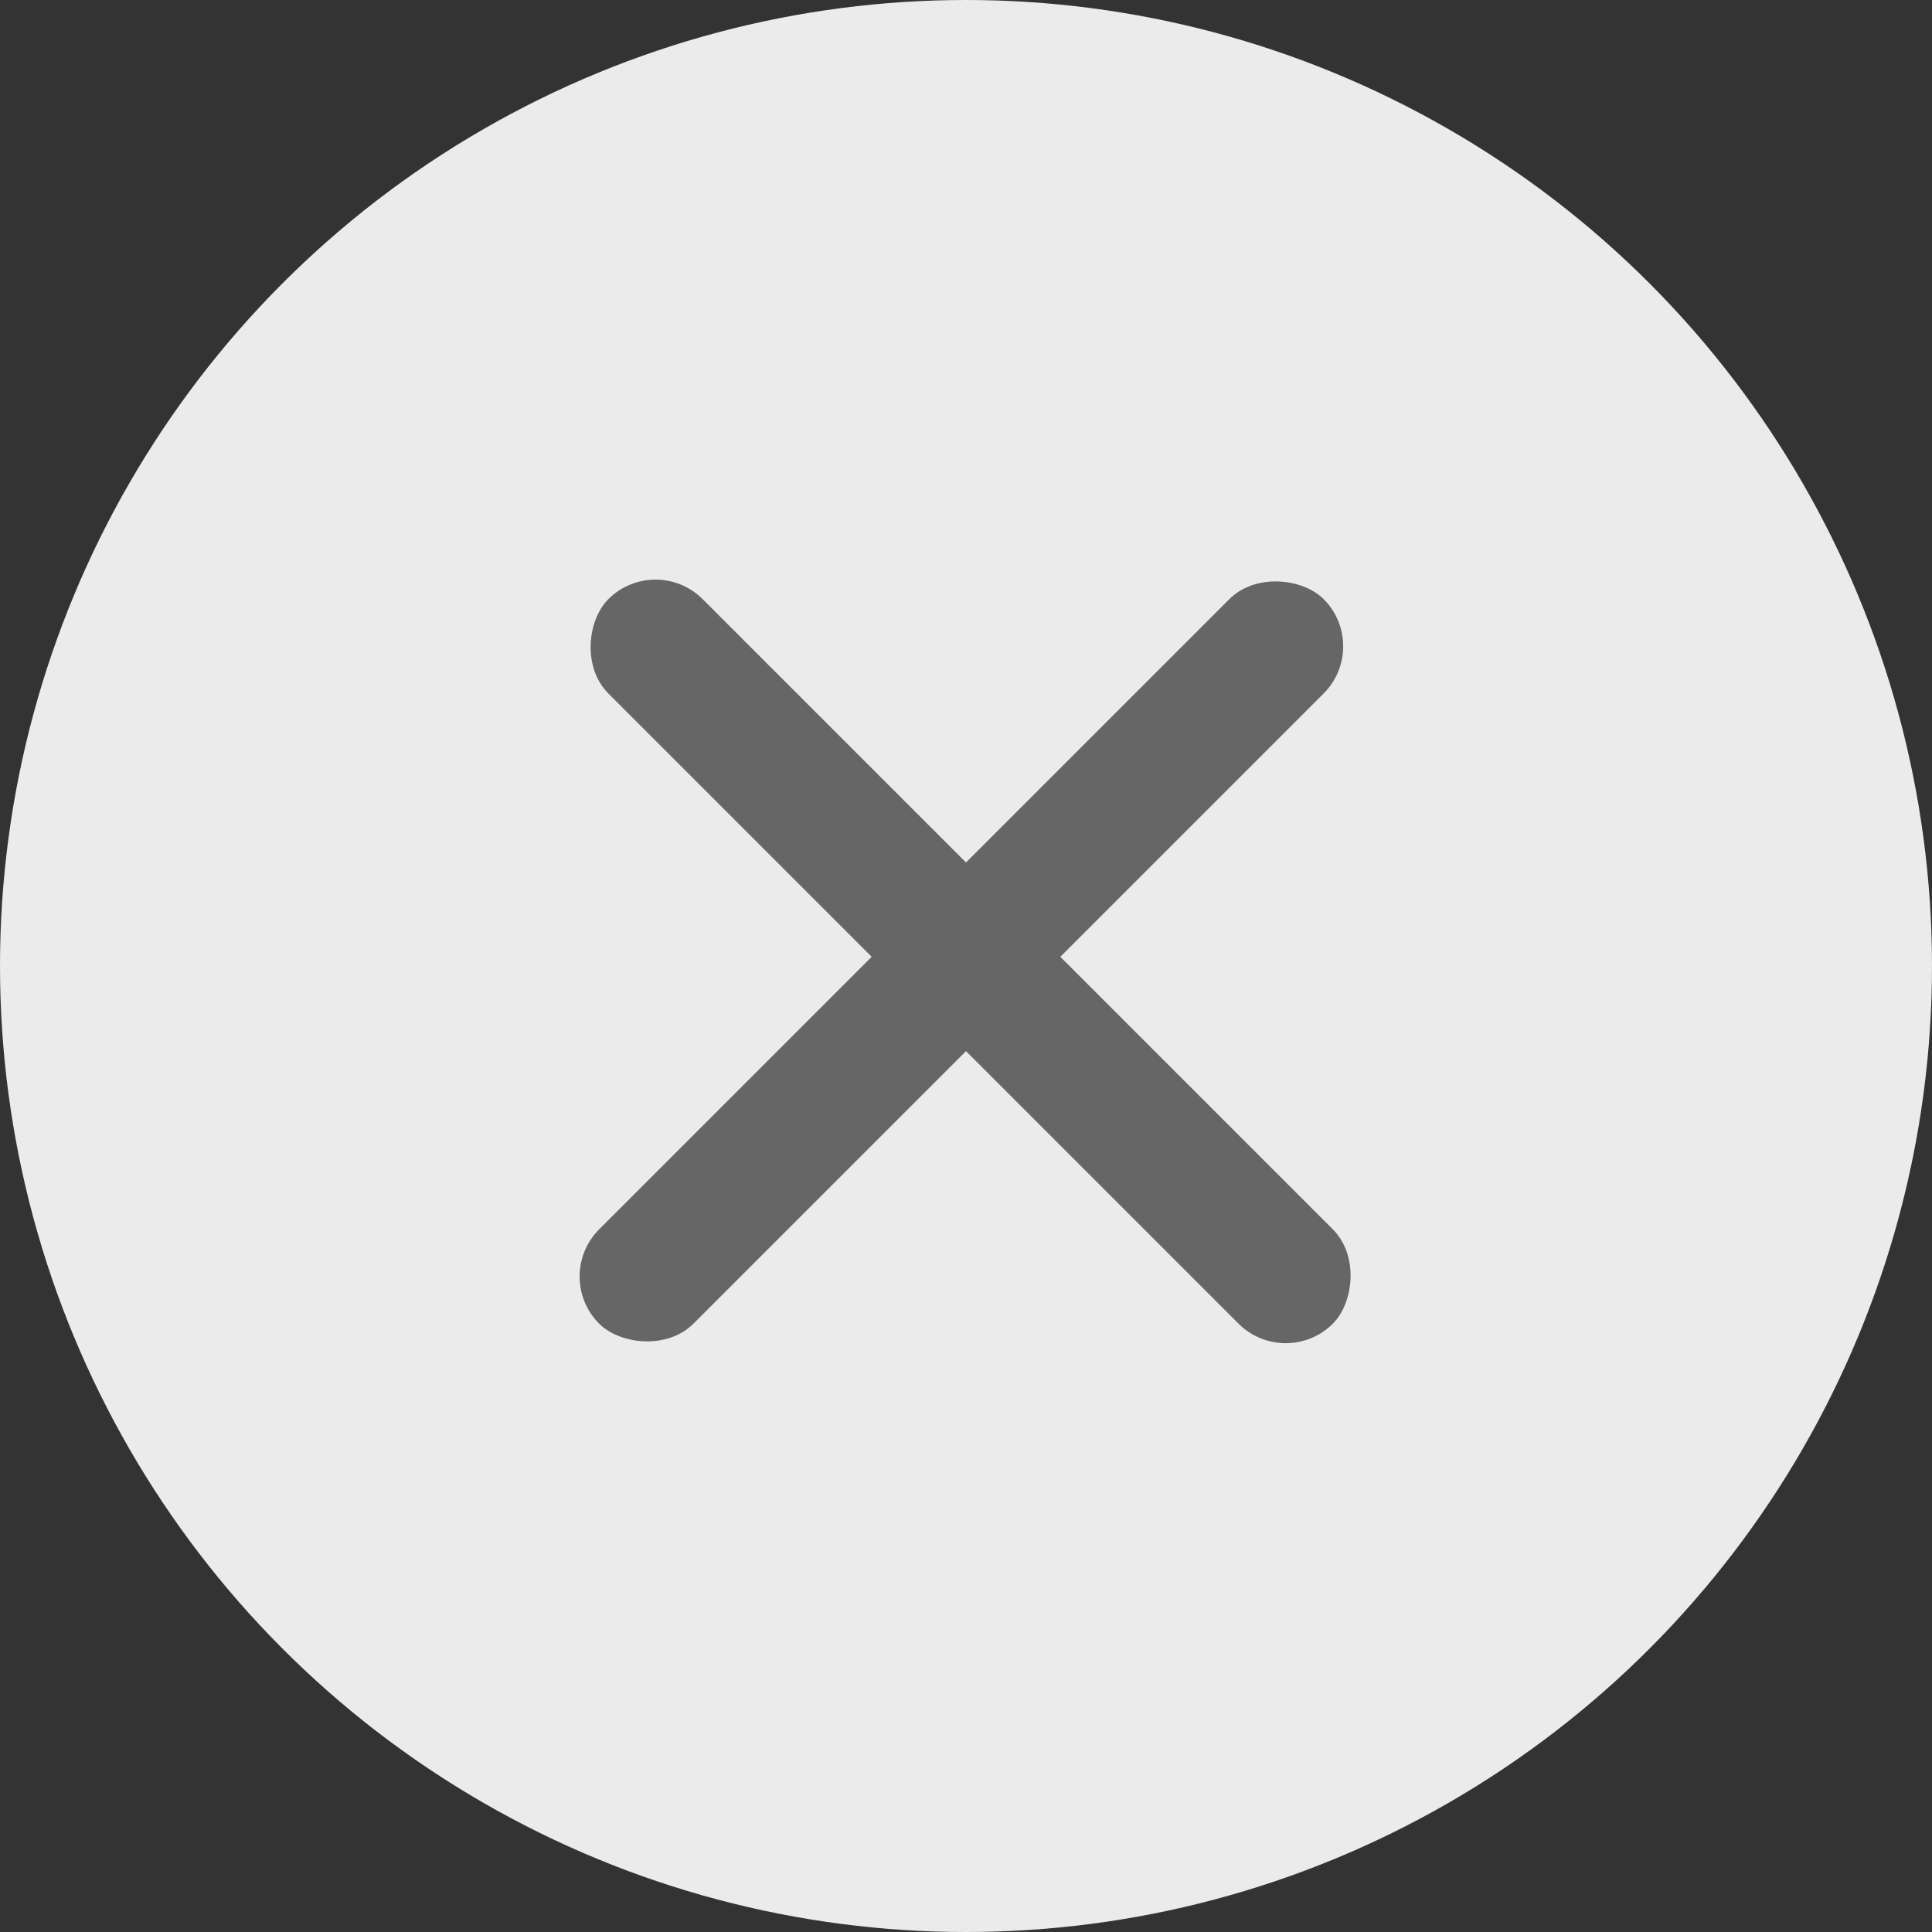
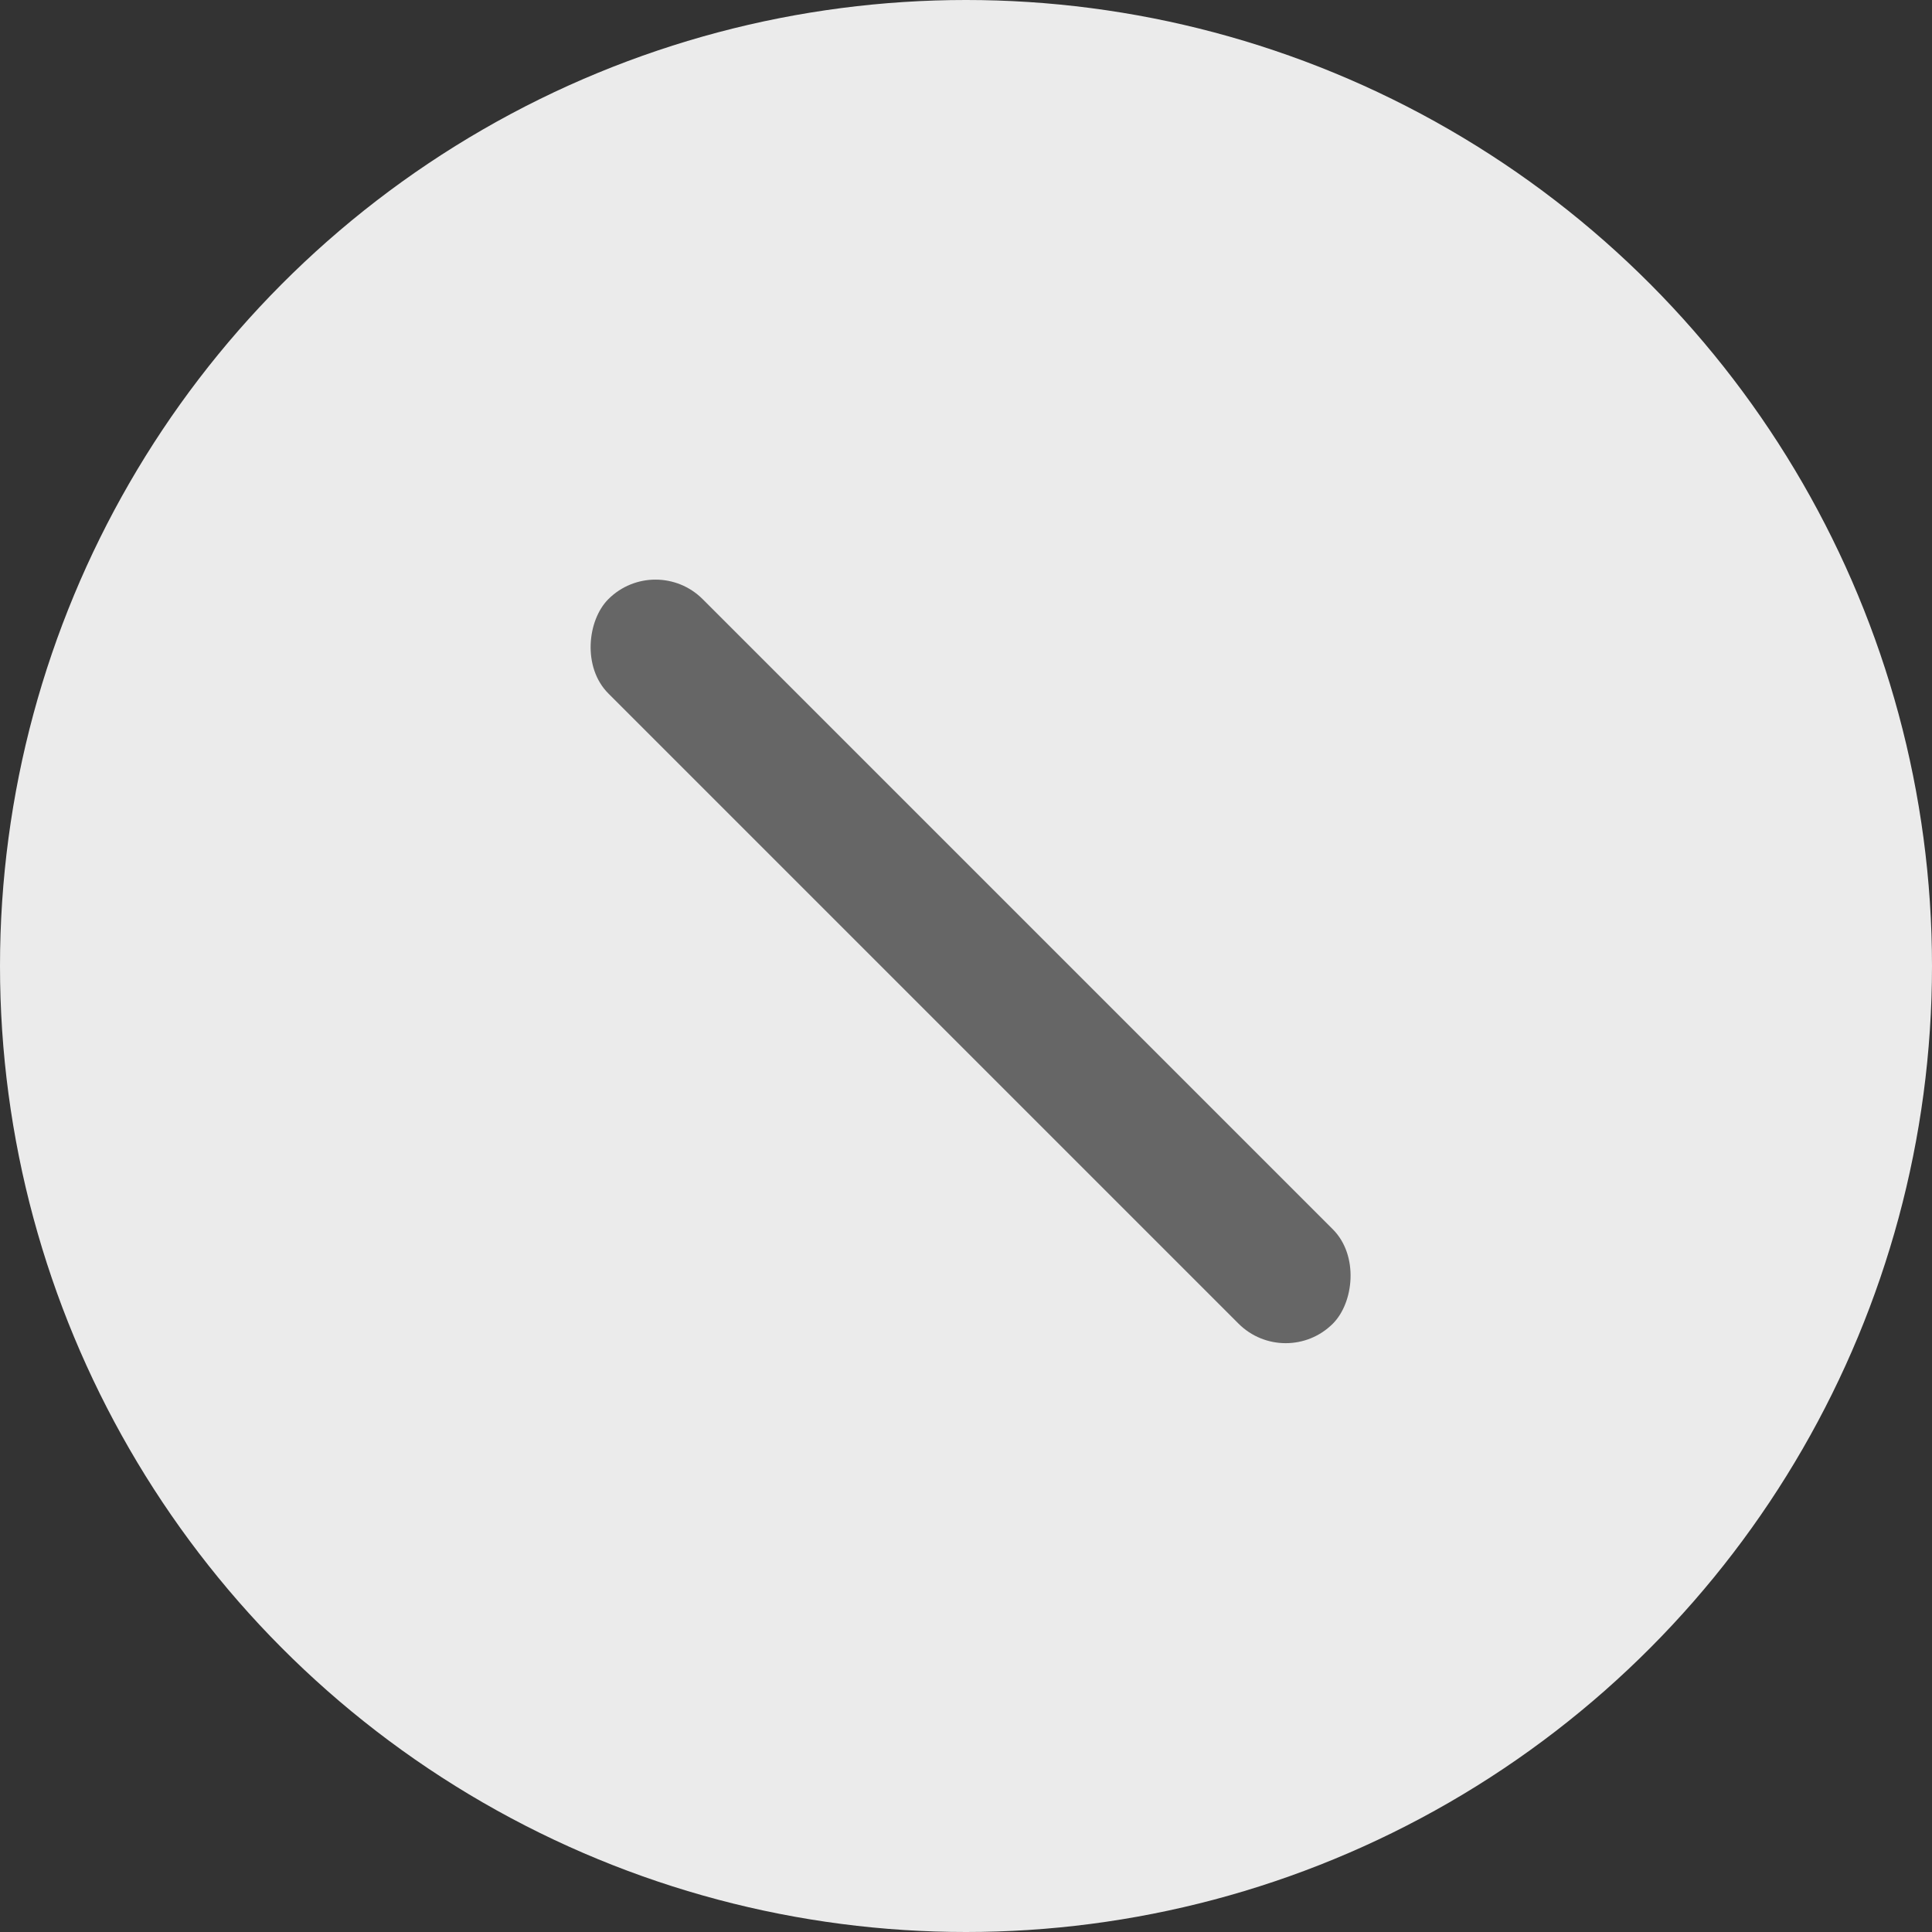
<svg xmlns="http://www.w3.org/2000/svg" width="24" height="24" viewBox="0 0 24 24" fill="none">
  <rect x="0" y="0" width="24" height="24" fill="#333333" stroke="none" />
  <circle cx="12" cy="12" r="12" fill="#EBEBEB" />
-   <rect x="6.857" y="15.857" width="12.728" height="1.657" rx="0.829" transform="rotate(-45 6.857 15.857)" fill="#666666" />
  <rect x="8.143" y="6.857" width="12.728" height="1.657" rx="0.829" transform="rotate(45 8.143 6.857)" fill="#666666" />
</svg>